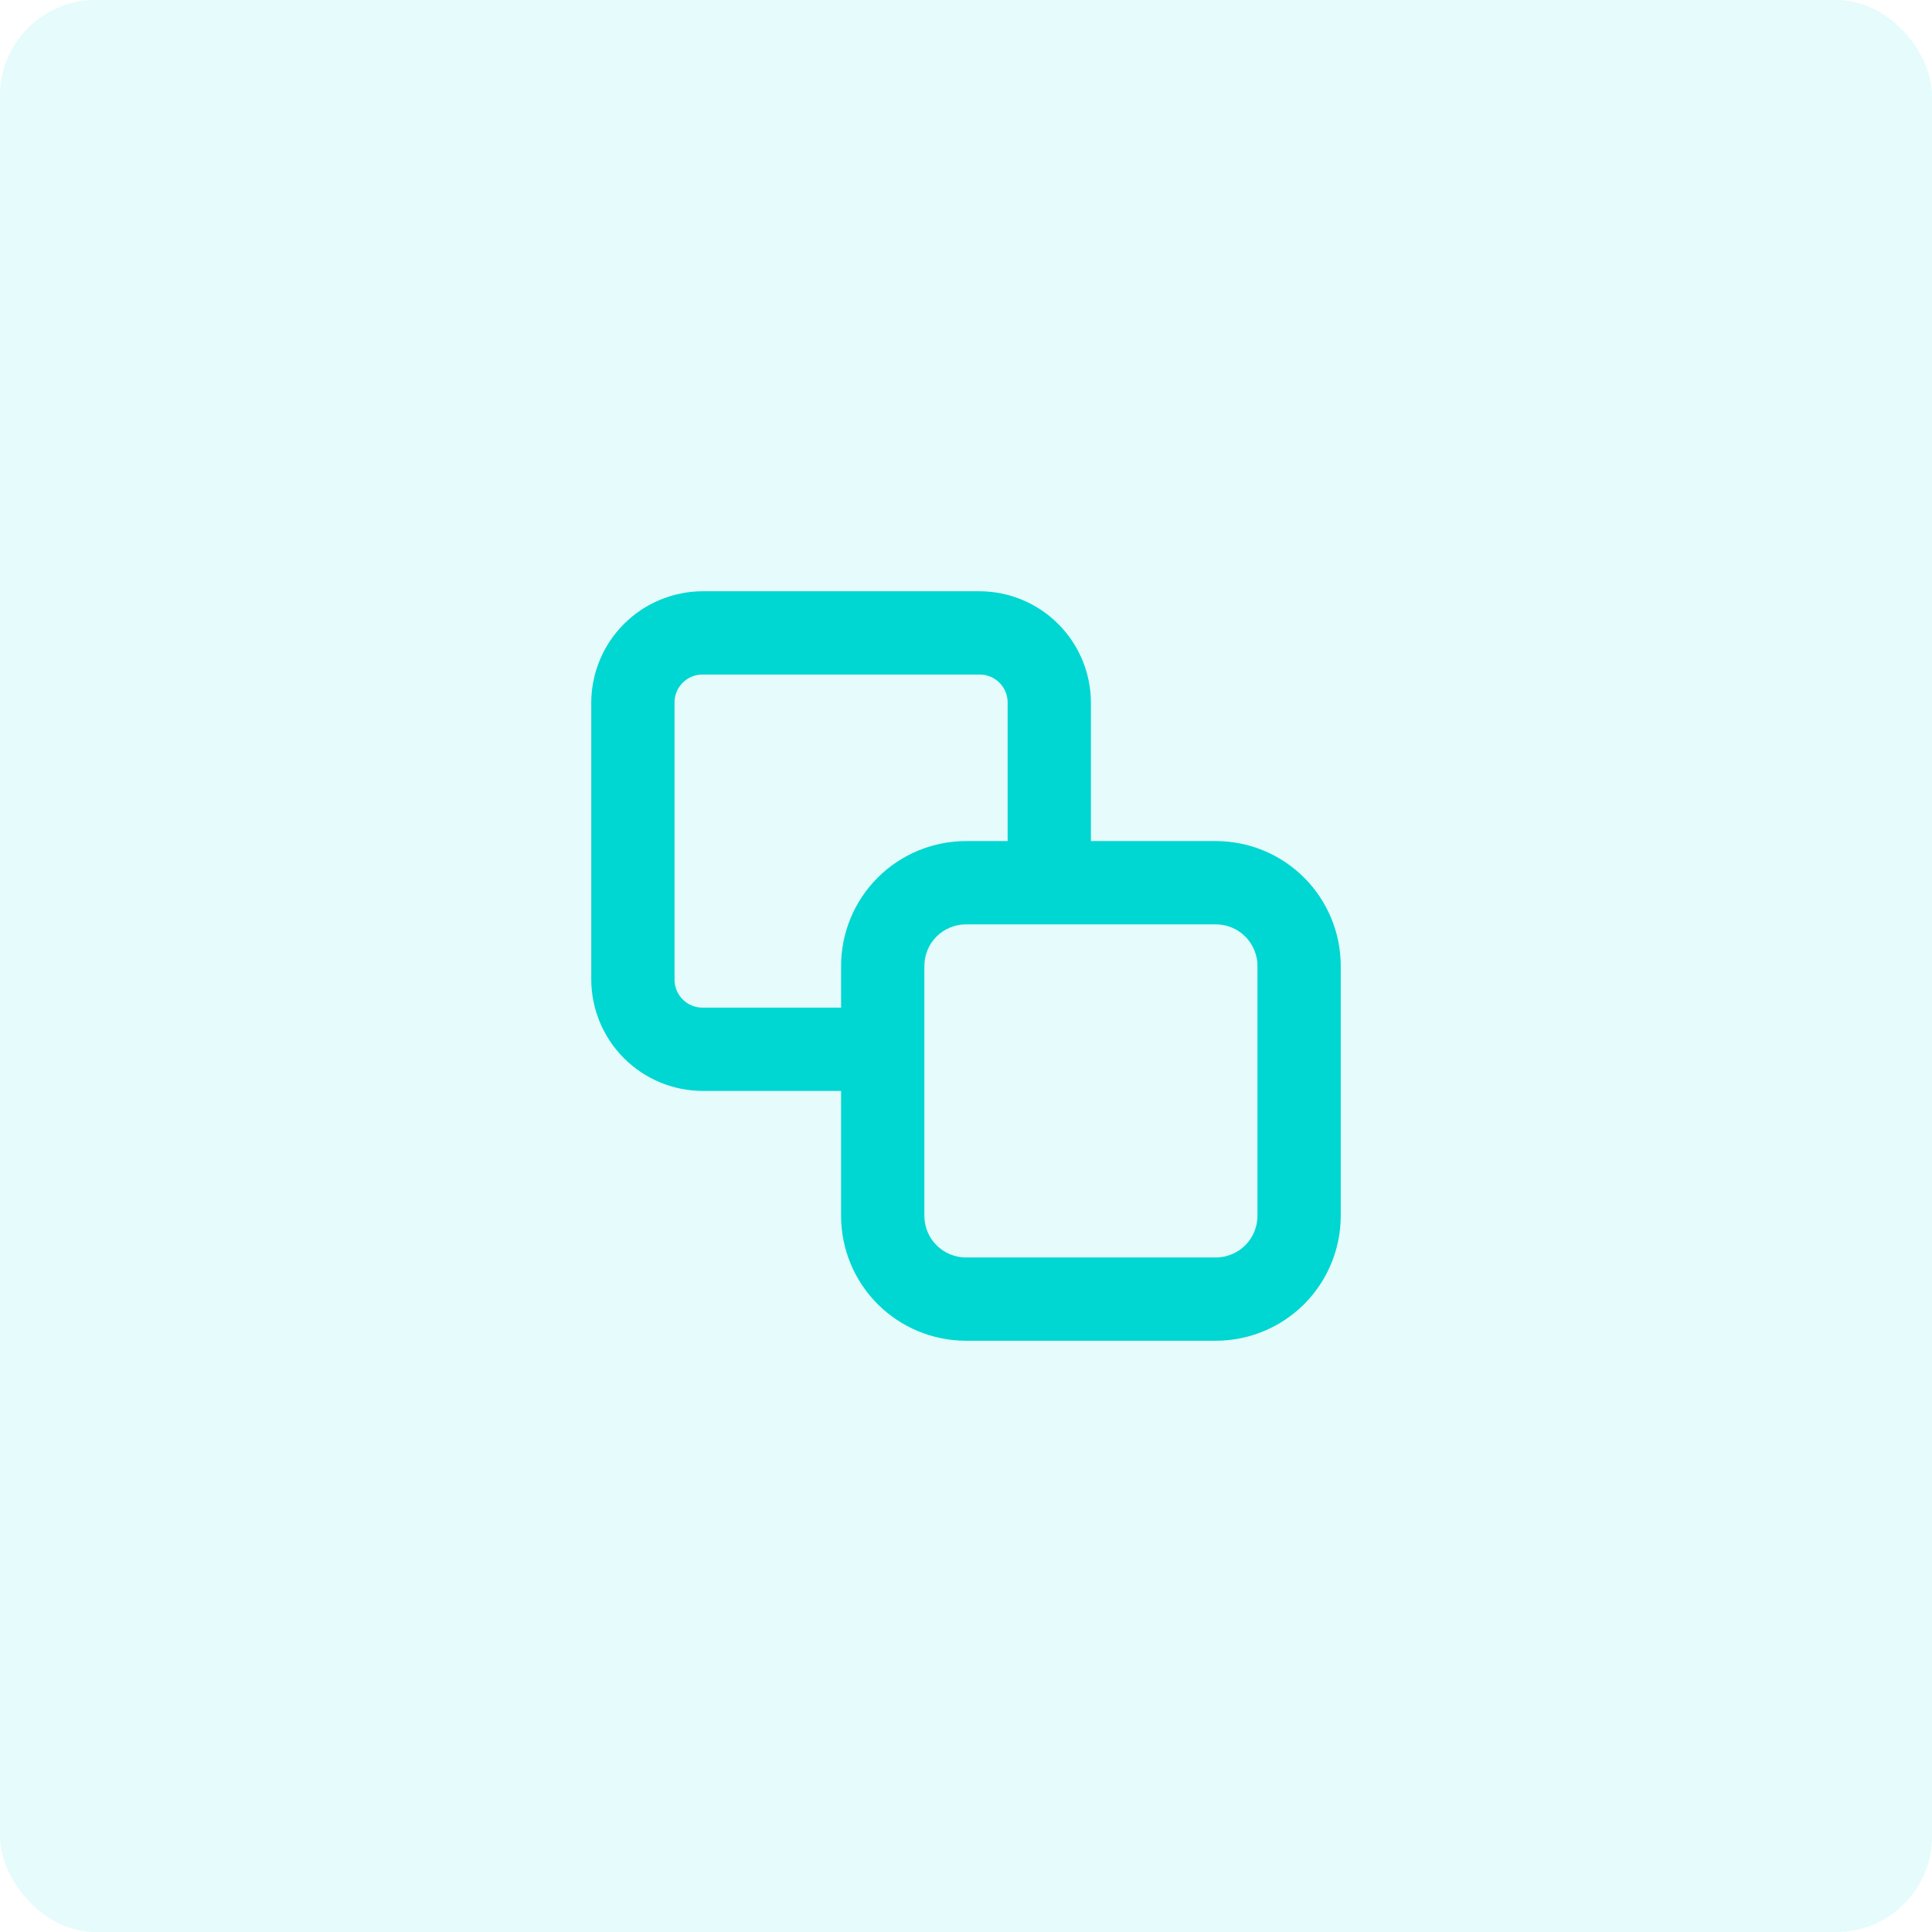
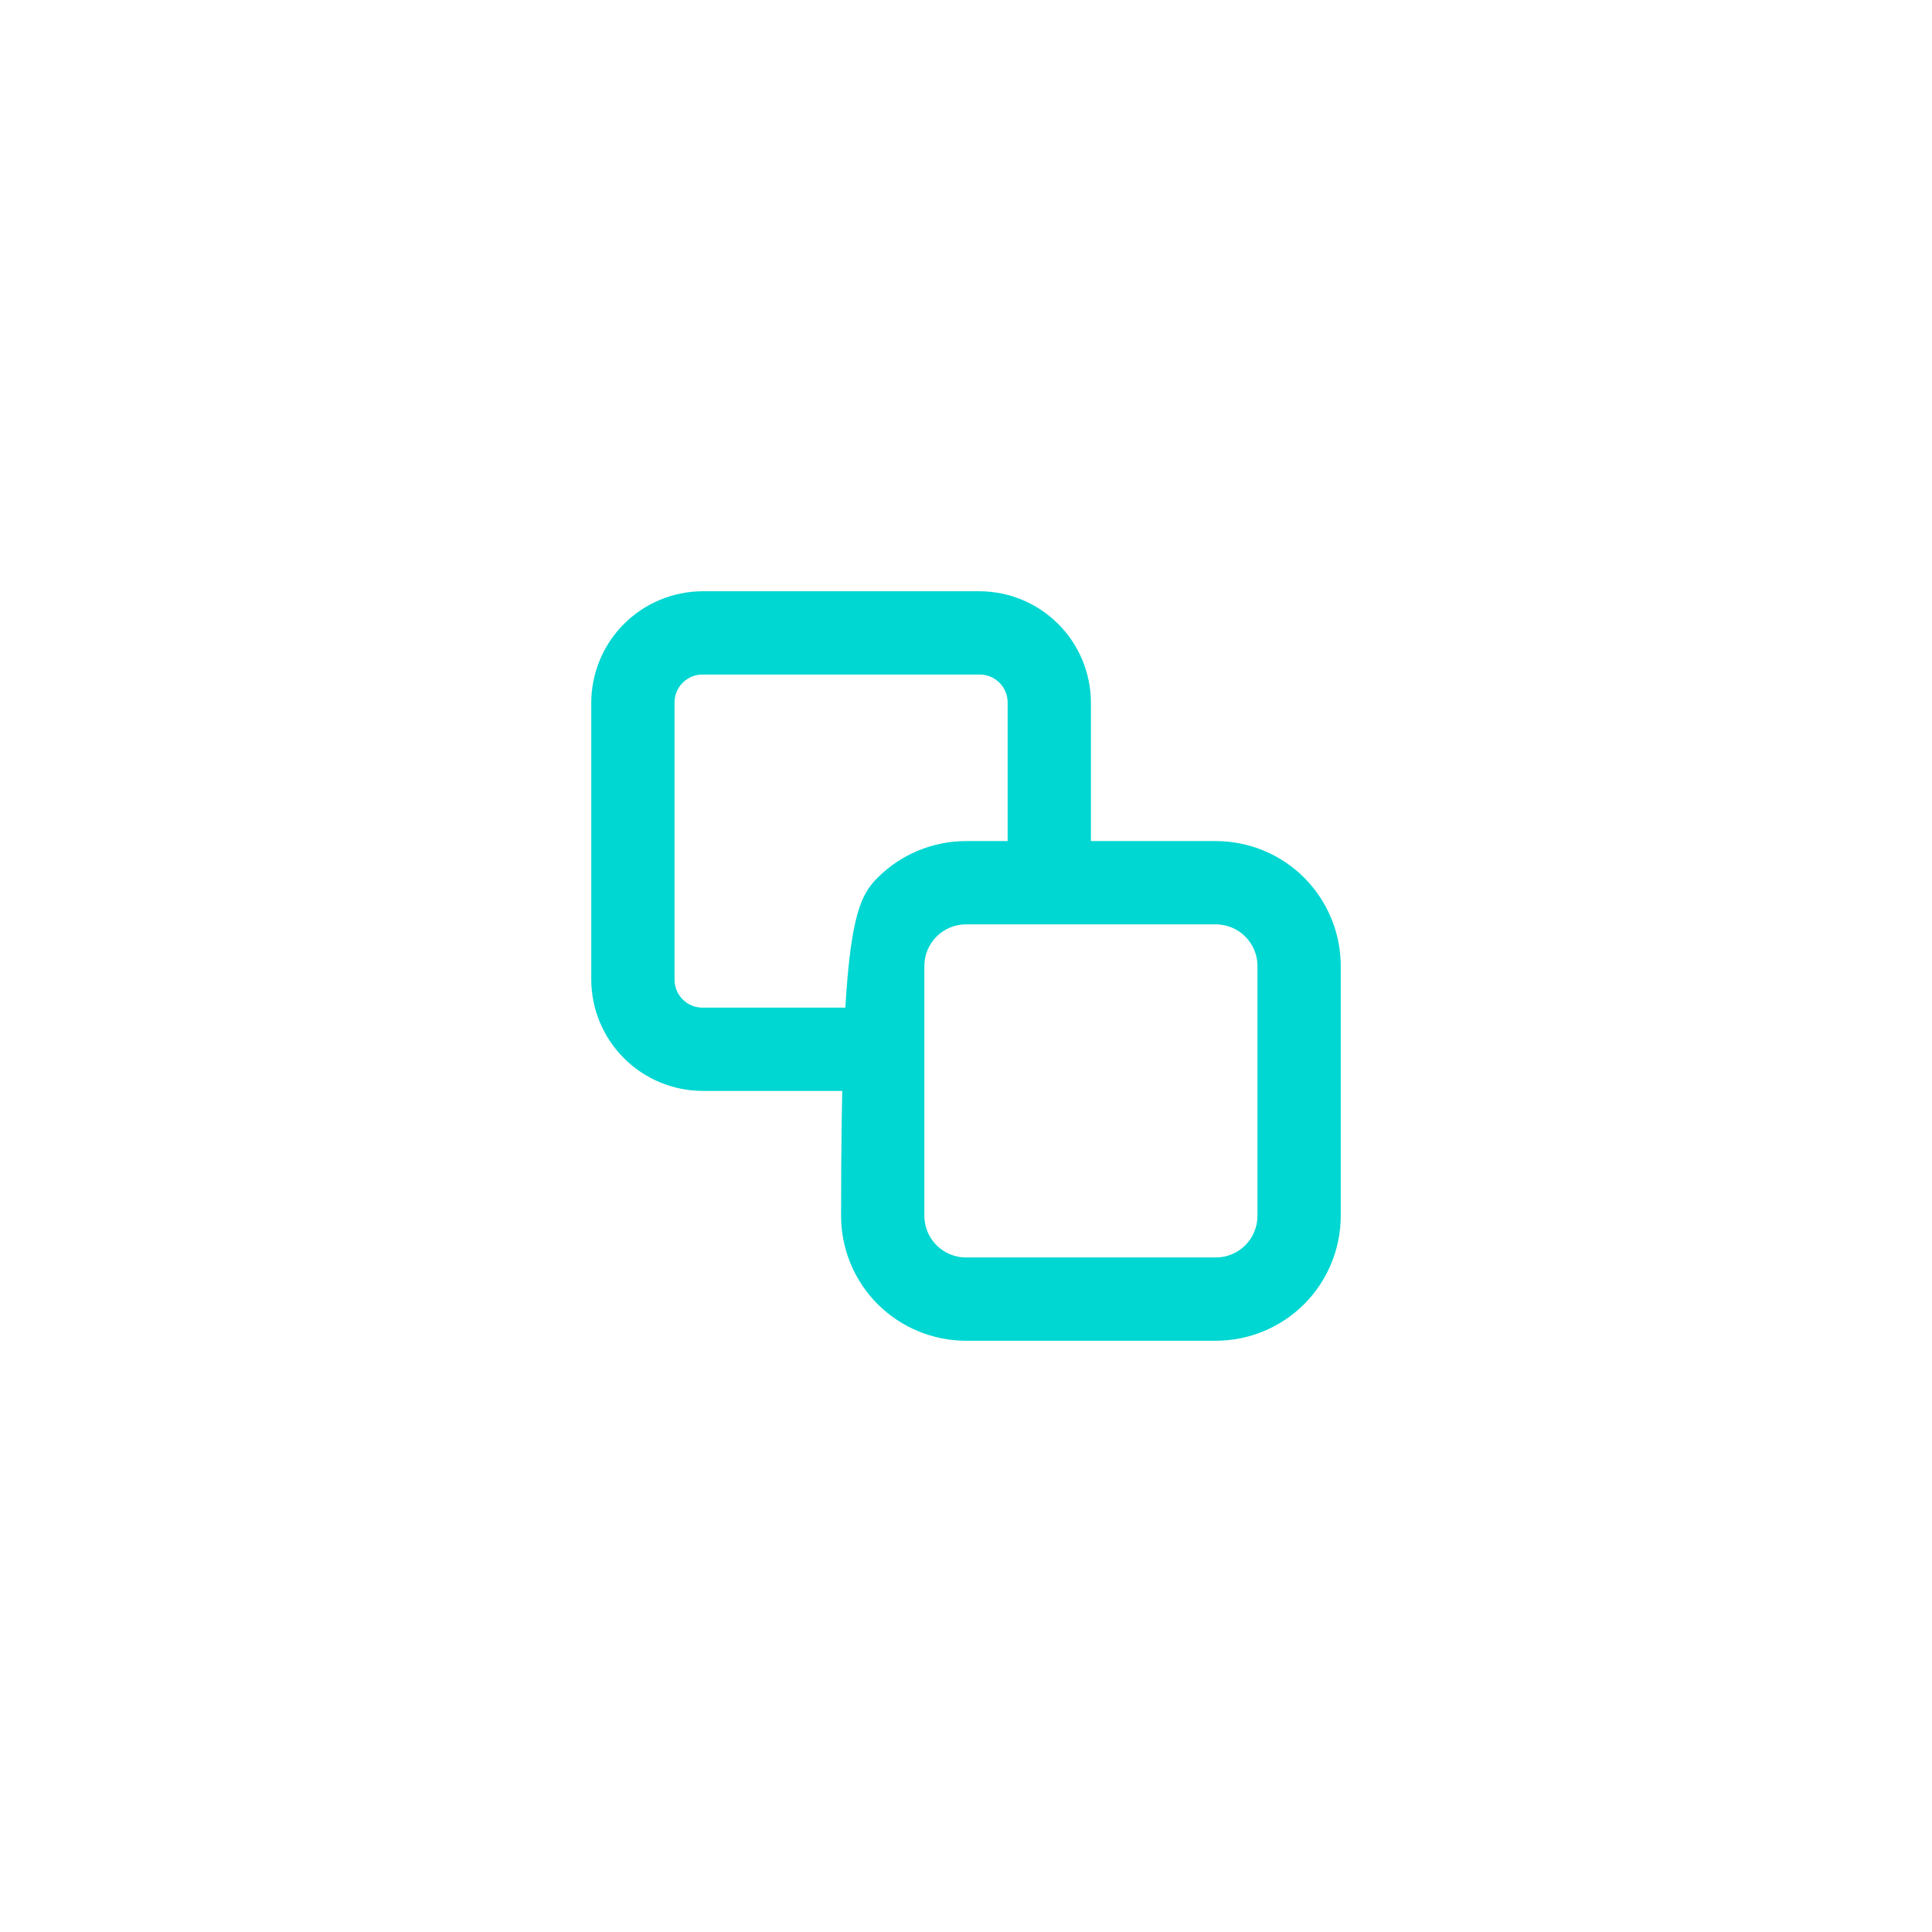
<svg xmlns="http://www.w3.org/2000/svg" width="29" height="29" viewBox="0 0 29 29" fill="none">
  <g clip-path="url(#clip0_1008_102)">
-     <path d="M18.25 20.125H14.5C14.003 20.125 13.526 19.927 13.174 19.576C12.822 19.224 12.625 18.747 12.625 18.25V14.5C12.625 14.003 12.822 13.526 13.174 13.174C13.526 12.822 14.003 12.625 14.5 12.625H18.25C18.747 12.625 19.224 12.822 19.576 13.174C19.927 13.526 20.125 14.003 20.125 14.5V18.25C20.125 18.747 19.927 19.224 19.576 19.576C19.224 19.927 18.747 20.125 18.25 20.125ZM14.5 13.875C14.334 13.875 14.175 13.941 14.058 14.058C13.941 14.175 13.875 14.334 13.875 14.5V18.25C13.875 18.416 13.941 18.575 14.058 18.692C14.175 18.809 14.334 18.875 14.5 18.875H18.25C18.416 18.875 18.575 18.809 18.692 18.692C18.809 18.575 18.875 18.416 18.875 18.25V14.5C18.875 14.334 18.809 14.175 18.692 14.058C18.575 13.941 18.416 13.875 18.25 13.875H14.5Z" fill="#00D7D2" />
+     <path d="M18.25 20.125H14.5C14.003 20.125 13.526 19.927 13.174 19.576C12.822 19.224 12.625 18.747 12.625 18.25C12.625 14.003 12.822 13.526 13.174 13.174C13.526 12.822 14.003 12.625 14.5 12.625H18.25C18.747 12.625 19.224 12.822 19.576 13.174C19.927 13.526 20.125 14.003 20.125 14.5V18.25C20.125 18.747 19.927 19.224 19.576 19.576C19.224 19.927 18.747 20.125 18.25 20.125ZM14.5 13.875C14.334 13.875 14.175 13.941 14.058 14.058C13.941 14.175 13.875 14.334 13.875 14.5V18.25C13.875 18.416 13.941 18.575 14.058 18.692C14.175 18.809 14.334 18.875 14.5 18.875H18.25C18.416 18.875 18.575 18.809 18.692 18.692C18.809 18.575 18.875 18.416 18.875 18.25V14.5C18.875 14.334 18.809 14.175 18.692 14.058C18.575 13.941 18.416 13.875 18.25 13.875H14.5Z" fill="#00D7D2" />
    <path d="M13.081 16.375H10.544C10.102 16.373 9.678 16.197 9.366 15.884C9.053 15.572 8.877 15.148 8.875 14.706V10.544C8.877 10.102 9.053 9.678 9.366 9.366C9.678 9.053 10.102 8.877 10.544 8.875H14.706C15.148 8.877 15.572 9.053 15.884 9.366C16.197 9.678 16.373 10.102 16.375 10.544V12.875H15.125V10.544C15.125 10.433 15.081 10.326 15.002 10.248C14.924 10.169 14.817 10.125 14.706 10.125H10.544C10.433 10.125 10.326 10.169 10.248 10.248C10.169 10.326 10.125 10.433 10.125 10.544V14.706C10.125 14.817 10.169 14.924 10.248 15.002C10.326 15.081 10.433 15.125 10.544 15.125H13.081V16.375Z" fill="#00D7D2" />
  </g>
-   <rect width="29" height="29" rx="1.435" fill="#00D7D2" fill-opacity="0.1" />
  <defs>
    <clipPath id="clip0_1008_102">
      <rect width="15" height="15" fill="white" transform="translate(7 7)" />
    </clipPath>
  </defs>
</svg>